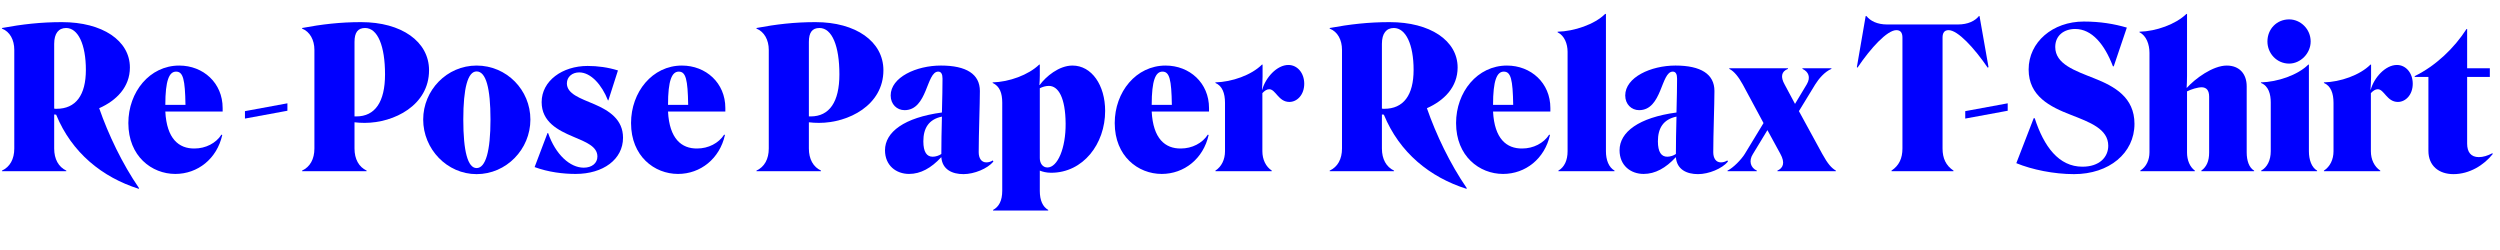
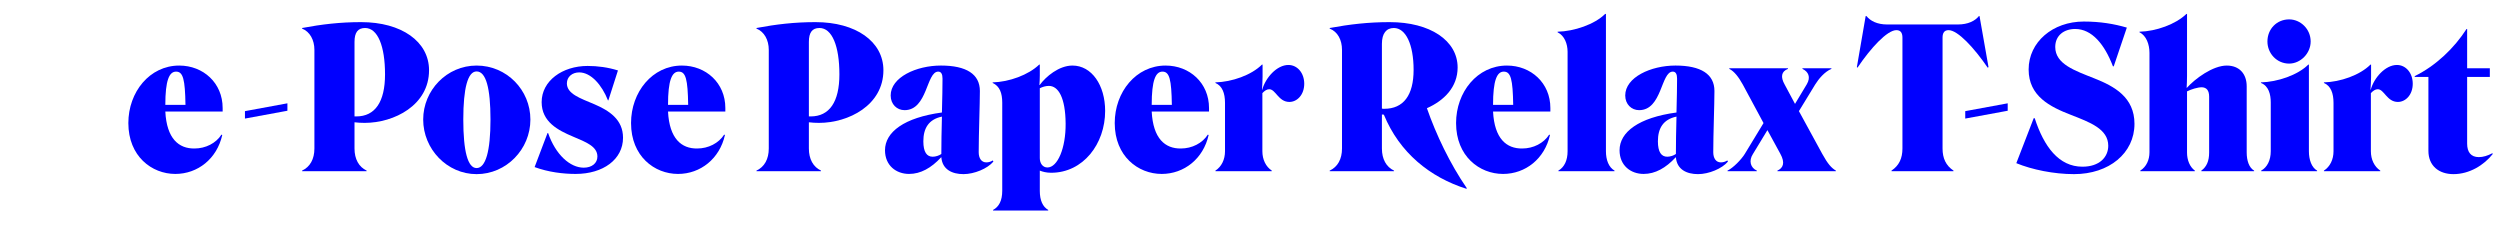
<svg xmlns="http://www.w3.org/2000/svg" id="a" viewBox="0 0 920 92">
  <defs>
    <style>.b{fill:blue;}.c{fill:none;}</style>
  </defs>
  <g>
-     <path class="b" d="M22.82,8.143c14.83,0,24.982,6.768,24.982,16.702,0,7.199-4.969,12.167-11.303,14.974,3.383,9.719,8.494,20.445,14.686,29.445l-.145,.215c-13.391-4.246-24.621-13.246-30.379-27.283-.217,0-.504-.072-.721-.072v12.525c0,3.889,1.584,6.768,4.463,8.136v.216H.721v-.216c2.951-1.368,4.535-4.247,4.535-8.136V18.365c0-3.672-1.584-6.695-4.535-7.847v-.216c7.414-1.368,14.254-2.16,22.1-2.16Zm-2.879,31.82c.287,.072,.576,.072,.863,.072,7.057,0,10.799-4.968,10.799-14.326,0-9.359-2.879-15.406-7.271-15.406-2.734,0-4.391,1.943-4.391,5.831v23.829Z" />
    <path class="b" d="M64.51,64.008c-8.639,0-17.277-6.479-17.277-18.718,0-11.446,7.846-21.165,18.717-21.165,8.855,0,15.982,6.407,15.982,15.622v1.296h-21.094c.504,10.006,4.967,13.678,10.727,13.605,4.104,0,7.92-1.943,9.936-5.111l.287,.145c-1.943,8.711-8.998,14.326-17.277,14.326Zm-3.672-25.412h7.416c-.145-9.359-.865-12.239-3.457-12.239-2.52,0-3.959,3.168-3.959,12.239Z" />
    <path class="b" d="M90.143,40.898l15.623-2.879v2.735l-15.623,2.88v-2.736Z" />
    <path class="b" d="M132.908,8.143c14.83,0,24.98,7.127,24.98,17.71,0,12.887-12.885,19.366-23.684,19.366-1.297,0-2.52-.072-3.744-.217v9.646c0,3.889,1.584,6.768,4.463,8.136v.216h-23.756v-.216c2.951-1.368,4.535-4.247,4.535-8.136V18.365c0-3.672-1.656-6.695-4.535-7.847v-.216c7.27-1.368,14.037-2.16,21.74-2.16Zm-2.447,34.7h.648c6.91,0,10.582-5.327,10.582-15.479,0-10.366-2.664-17.062-7.344-17.062-2.662,0-3.887,1.656-3.887,5.111v27.429Z" />
    <path class="b" d="M175.387,24.125c11.088,0,19.799,8.998,19.799,19.869,0,10.943-8.855,20.086-19.799,20.086-10.869,0-19.652-9.215-19.652-20.086,0-10.799,8.711-19.869,19.652-19.869Zm0,37.723c3.312,0,5.113-6.119,5.113-17.854,0-11.59-1.656-17.709-5.113-17.709-3.238,0-4.895,6.119-4.895,17.709,0,11.734,1.656,17.854,4.895,17.854Z" />
    <path class="b" d="M211.855,64.008c-4.607,0-10.006-.648-15.117-2.52l4.75-12.526h.217c2.736,7.919,8.062,12.742,13.102,12.742,3.023,0,5.039-1.655,5.039-4.104,0-3.743-4.246-5.327-8.998-7.343-5.471-2.304-11.52-5.399-11.52-12.67,0-7.848,7.633-13.318,16.918-13.318,3.672,0,7.488,.504,11.16,1.655l-3.527,11.015h-.145c-2.232-5.688-6.264-10.295-10.582-10.295-2.592,0-4.537,1.656-4.537,4.031,0,3.888,4.896,5.472,10.152,7.703,5.326,2.304,10.51,5.543,10.51,12.311,0,7.991-7.344,13.318-17.422,13.318Z" />
    <path class="b" d="M249.502,64.008c-8.639,0-17.277-6.479-17.277-18.718,0-11.446,7.846-21.165,18.717-21.165,8.855,0,15.982,6.407,15.982,15.622v1.296h-21.094c.504,10.006,4.967,13.678,10.727,13.605,4.104,0,7.92-1.943,9.936-5.111l.287,.145c-1.943,8.711-8.998,14.326-17.277,14.326Zm-3.672-25.412h7.416c-.145-9.359-.865-12.239-3.457-12.239-2.52,0-3.959,3.168-3.959,12.239Z" />
    <path class="b" d="M300.115,8.143c14.83,0,24.98,7.127,24.98,17.71,0,12.887-12.885,19.366-23.684,19.366-1.297,0-2.52-.072-3.744-.217v9.646c0,3.889,1.584,6.768,4.463,8.136v.216h-23.756v-.216c2.951-1.368,4.535-4.247,4.535-8.136V18.365c0-3.672-1.656-6.695-4.535-7.847v-.216c7.27-1.368,14.037-2.16,21.74-2.16Zm-2.447,34.7h.648c6.91,0,10.582-5.327,10.582-15.479,0-10.366-2.664-17.062-7.344-17.062-2.662,0-3.887,1.656-3.887,5.111v27.429Z" />
    <path class="b" d="M346.627,41.402c.145-5.111,.217-9.935,.217-12.454,0-1.584-.432-2.592-1.584-2.592-4.393,0-3.889,14.183-12.383,14.183-2.807,0-5.111-2.16-5.111-5.399,0-6.695,9.432-11.015,18.502-11.015,9.359,0,14.326,3.168,14.326,9.359,0,4.822-.432,15.981-.432,22.533,0,2.23,1.008,3.742,2.807,3.742,.793,0,1.584-.215,2.377-.719l.215,.432c-2.16,2.592-7.055,4.607-11.014,4.607-4.104,0-7.775-1.656-8.135-6.191h-.072c-3.672,3.959-7.559,6.119-11.807,6.119-4.752,0-8.855-3.096-8.855-8.711,0-6.695,7.055-12.022,20.949-13.895Zm-3.383,16.271c1.08,0,2.375-.433,3.168-1.008,0-3.528,.072-8.711,.215-13.751-4.895,1.008-6.838,4.32-6.838,9.071,0,4.032,1.295,5.688,3.455,5.688Z" />
    <path class="b" d="M365.443,77.254c2.16-1.151,3.383-3.383,3.383-7.055V37.803c0-3.527-.936-6.119-3.527-7.271v-.216c6.047-.145,13.176-2.736,17.135-6.551h.215v4.031c0,1.295-.07,2.375-.143,3.455l.072,.072c2.303-3.168,7.127-7.199,12.094-7.199,7.055,0,12.021,7.199,12.021,16.701,0,12.096-8.062,22.75-19.869,22.75-1.727,0-3.096-.36-4.176-.792v7.487c0,3.455,1.08,5.831,3.096,6.982v.217h-20.301v-.217Zm20.518-45.643c-1.152,0-2.305,.36-3.312,.864v25.701c0,1.943,1.08,3.456,2.809,3.456,3.744,0,6.768-7.128,6.695-16.127-.072-9.574-2.664-13.895-6.191-13.895Z" />
    <path class="b" d="M427.498,64.008c-8.639,0-17.277-6.479-17.277-18.718,0-11.446,7.846-21.165,18.717-21.165,8.855,0,15.982,6.407,15.982,15.622v1.296h-21.094c.504,10.006,4.967,13.678,10.727,13.605,4.104,0,7.92-1.943,9.936-5.111l.287,.145c-1.943,8.711-8.998,14.326-17.277,14.326Zm-3.672-25.412h7.416c-.145-9.359-.865-12.239-3.457-12.239-2.52,0-3.959,3.168-3.959,12.239Z" />
    <path class="b" d="M464.412,32.98l.072,.071c1.223-4.464,5.398-9.144,9.646-9.144,3.311,0,5.83,2.952,5.83,6.912,0,4.031-2.592,6.695-5.471,6.695-4.031,0-5.039-4.68-7.416-4.68-.863,0-1.727,.576-2.52,1.439v21.381c0,3.096,1.297,5.688,3.457,7.128v.216h-20.734v-.216c2.232-1.44,3.527-4.032,3.527-7.128v-17.781c0-3.6-1.008-6.264-3.527-7.343v-.216c6.047-.145,13.246-2.664,17.135-6.551h.215v4.391c0,1.729-.143,3.815-.215,4.824Z" />
    <path class="b" d="M511.424,8.143c14.83,0,24.982,6.768,24.982,16.702,0,7.199-4.969,12.167-11.303,14.974,3.383,9.719,8.494,20.445,14.686,29.445l-.145,.215c-13.391-4.246-24.621-13.246-30.379-27.283-.217,0-.504-.072-.721-.072v12.525c0,3.889,1.584,6.768,4.463,8.136v.216h-23.684v-.216c2.951-1.368,4.535-4.247,4.535-8.136V18.365c0-3.672-1.584-6.695-4.535-7.847v-.216c7.414-1.368,14.254-2.16,22.1-2.16Zm-2.879,31.82c.287,.072,.576,.072,.863,.072,7.057,0,10.799-4.968,10.799-14.326,0-9.359-2.879-15.406-7.271-15.406-2.734,0-4.391,1.943-4.391,5.831v23.829Z" />
    <path class="b" d="M553.113,64.008c-8.639,0-17.277-6.479-17.277-18.718,0-11.446,7.846-21.165,18.717-21.165,8.855,0,15.982,6.407,15.982,15.622v1.296h-21.094c.504,10.006,4.967,13.678,10.727,13.605,4.104,0,7.92-1.943,9.936-5.111l.287,.145c-1.943,8.711-8.998,14.326-17.277,14.326Zm-3.672-25.412h7.416c-.145-9.359-.865-12.239-3.457-12.239-2.52,0-3.959,3.168-3.959,12.239Z" />
    <path class="b" d="M590.984,55.656c0,3.168,1.008,5.904,3.168,7.128v.216h-20.662v-.216c2.232-1.296,3.383-3.815,3.383-7.128V19.086c0-2.952-1.15-5.976-3.672-7.199v-.217c6.049-.144,13.607-2.663,17.494-6.551h.289V55.656Z" />
    <path class="b" d="M616.945,41.402c.145-5.111,.217-9.935,.217-12.454,0-1.584-.432-2.592-1.584-2.592-4.393,0-3.887,14.183-12.383,14.183-2.807,0-5.111-2.16-5.111-5.399,0-6.695,9.432-11.015,18.502-11.015,9.359,0,14.326,3.168,14.326,9.359,0,4.822-.432,15.981-.432,22.533,0,2.23,1.008,3.742,2.807,3.742,.793,0,1.584-.215,2.377-.719l.215,.432c-2.16,2.592-7.055,4.607-11.014,4.607-4.104,0-7.775-1.656-8.135-6.191h-.072c-3.672,3.959-7.559,6.119-11.807,6.119-4.752,0-8.855-3.096-8.855-8.711,0-6.695,7.055-12.022,20.949-13.895Zm-3.383,16.271c1.08,0,2.375-.433,3.168-1.008,0-3.528,.072-8.711,.215-13.751-4.895,1.008-6.838,4.32-6.838,9.071,0,4.032,1.295,5.688,3.455,5.688Z" />
    <path class="b" d="M635.732,62.784c2.088-1.008,5.039-4.032,6.336-6.119l6.91-11.375-7.631-14.183c-1.512-2.734-3.168-4.895-4.967-5.759v-.216h21.596v.216c-2.447,.937-2.807,2.952-1.223,5.759l3.814,7.128,4.32-7.199c1.584-2.663,.576-4.68-1.584-5.688v-.216h10.654v.216c-2.52,1.08-4.68,3.672-5.975,5.759l-5.975,9.791,8.566,15.694c2.088,3.815,3.455,5.255,5.039,6.191v.216h-21.525v-.216c2.088-.937,2.951-2.808,1.08-6.191l-4.752-8.711-5.326,8.783c-1.656,2.52-.865,5.111,1.439,6.119v.216h-10.799v-.216Z" />
    <path class="b" d="M720.473,9.007c3.742,0,6.334-1.296,7.773-3.096h.217l3.311,18.79-.287,.216c-4.967-7.271-11.014-13.822-14.398-13.822-1.512,0-2.23,.936-2.23,2.735V54.648c0,3.6,1.223,6.264,4.031,8.136v.216h-22.822v-.216c2.809-1.872,4.031-4.536,4.031-8.136V13.83c0-1.8-.719-2.735-2.23-2.735-3.385,0-9.432,6.551-14.326,13.822l-.217-.216,3.24-18.79h.287c1.439,1.8,3.961,3.096,7.631,3.096h25.99Z" />
    <path class="b" d="M723.211,40.898l15.623-2.879v2.735l-15.623,2.88v-2.736Z" />
    <path class="b" d="M763.24,64.08c-7.414,0-15.477-1.656-21.236-4.031l6.406-16.559h.361c3.383,10.439,8.854,17.854,17.564,17.854,6.264,0,9.504-3.527,9.504-7.703,0-6.19-6.768-8.639-13.75-11.374-7.633-2.952-15.551-6.839-15.551-16.702,0-10.078,8.855-17.638,20.301-17.638,6.047,0,11.16,.864,15.838,2.231l-4.822,14.255h-.289c-3.096-8.136-7.773-13.751-13.895-13.751-4.102,0-7.342,2.376-7.342,6.623,0,6.336,7.271,8.711,14.471,11.592,7.27,2.879,14.686,6.91,14.686,16.701,0,10.799-9.359,18.502-22.246,18.502Z" />
    <path class="b" d="M791.006,56.089V19.445c0-3.096-1.15-6.335-3.67-7.559v-.217c6.119-.144,13.318-2.735,17.277-6.551h.215V27.94c0,1.368-.07,3.456-.143,4.319l.072,.072c3.023-3.384,9.574-8.207,14.686-8.207,4.68,0,7.342,3.096,7.342,7.631v24.333c0,3.023,.865,5.615,2.736,6.695v.216h-19.438v-.216c1.943-1.368,2.881-3.528,2.881-6.624v-20.589c0-2.376-1.01-3.384-2.664-3.456-1.584,0-3.889,.721-5.473,1.513v22.532c0,2.736,1.008,5.256,2.881,6.624v.216h-20.086v-.216c2.303-1.44,3.383-4.032,3.383-6.695Z" />
    <path class="b" d="M832.109,62.784c2.232-1.224,3.527-3.815,3.527-7.128v-17.997c0-2.952-.791-6.048-3.6-7.127v-.216c6.047-.145,13.535-2.664,17.422-6.551h.217v31.891c0,3.168,1.008,5.977,3.023,7.128v.216h-20.59v-.216Zm2.305-47.515c0-4.607,3.455-8.135,7.99-8.135,4.176,0,7.92,3.527,7.92,8.135,0,4.393-3.744,8.135-7.92,8.135-4.535,0-7.99-3.742-7.99-8.135Z" />
    <path class="b" d="M872.342,32.98l.072,.071c1.223-4.464,5.398-9.144,9.646-9.144,3.311,0,5.83,2.952,5.83,6.912,0,4.031-2.592,6.695-5.471,6.695-4.031,0-5.039-4.68-7.416-4.68-.863,0-1.727,.576-2.52,1.439v21.381c0,3.096,1.297,5.688,3.457,7.128v.216h-20.734v-.216c2.232-1.44,3.527-4.032,3.527-7.128v-17.781c0-3.6-1.008-6.264-3.527-7.343v-.216c6.047-.145,13.246-2.664,17.135-6.551h.215v4.391c0,1.729-.143,3.815-.215,4.824Z" />
    <path class="b" d="M893.654,28.301h-5.039v-.289c7.773-3.814,14.541-10.294,19.076-17.35h.217v14.471h8.352v3.168h-8.352v24.549c0,3.096,1.367,4.967,4.318,4.967,1.512,0,3.24-.504,4.969-1.439l.143,.288c-3.238,4.103-8.566,7.415-14.469,7.415-5.4,0-9.215-3.096-9.215-8.567V28.301Z" />
  </g>
  <rect class="c" width="920" height="92" />
</svg>